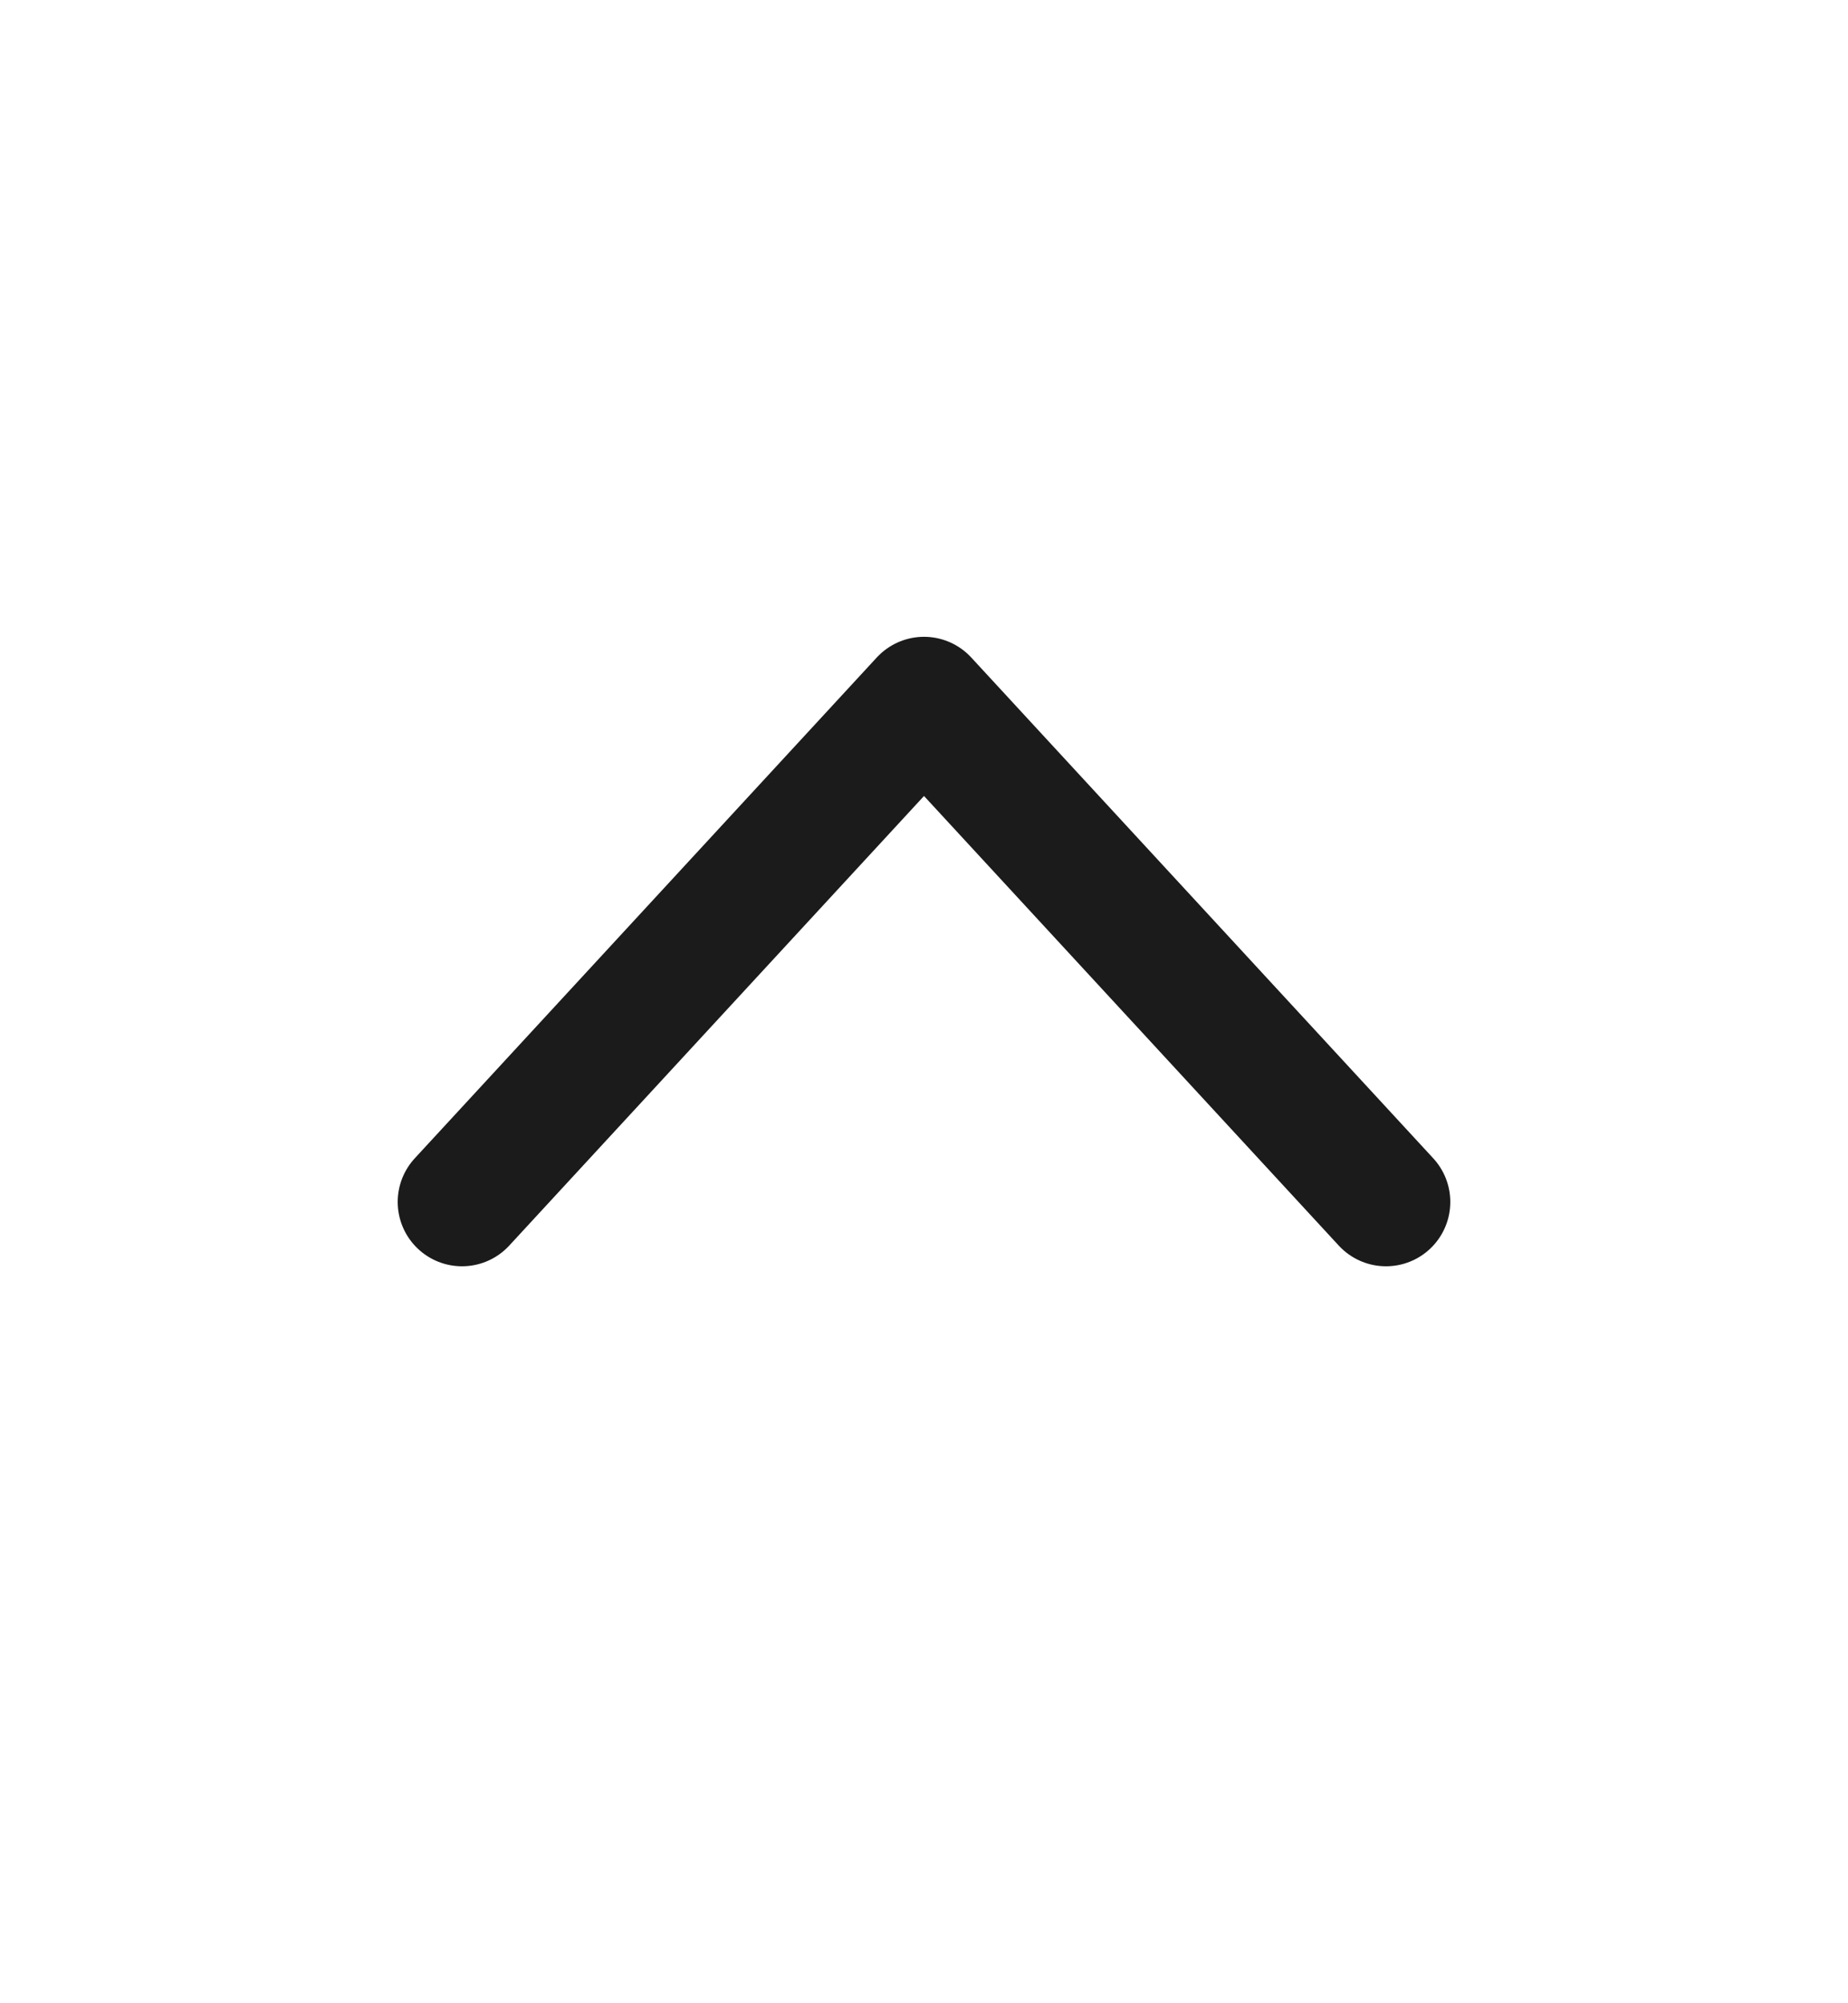
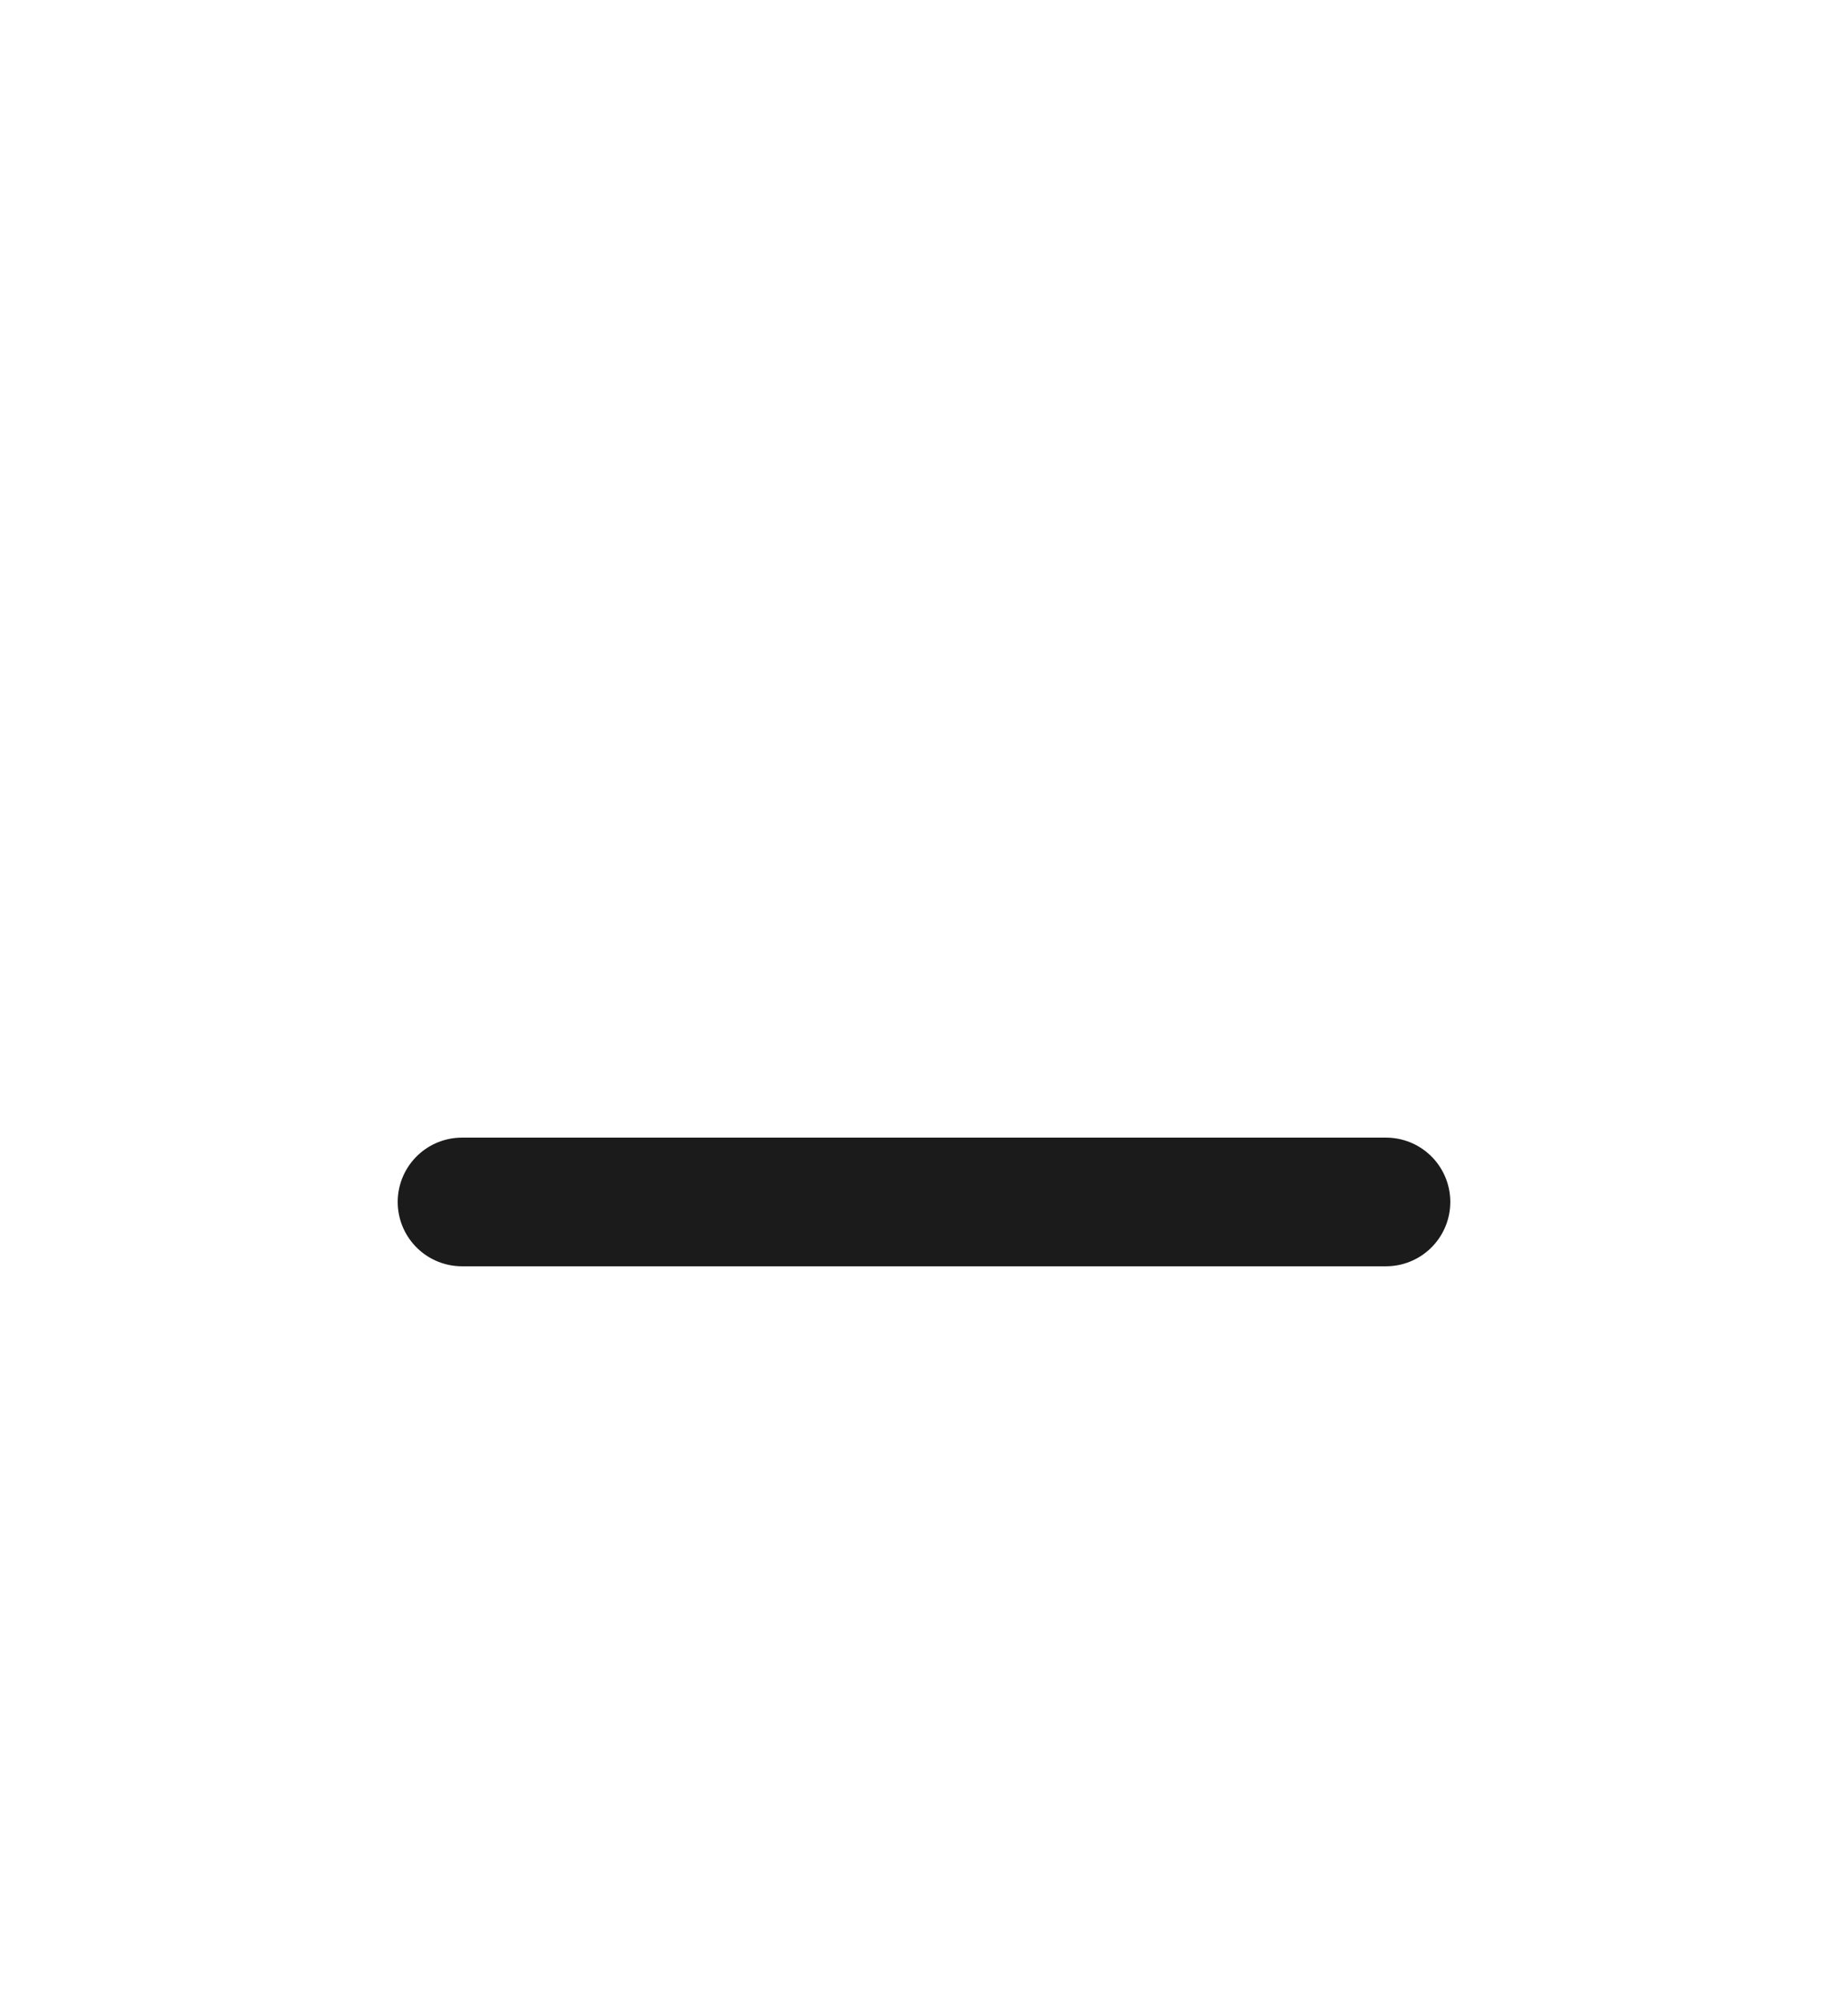
<svg xmlns="http://www.w3.org/2000/svg" width="24" height="26" viewBox="0 0 24 26" fill="none">
-   <path d="M18 15.6L12 9.1L6 15.6" stroke="#1B1B1C" stroke-width="1.67" stroke-linecap="round" stroke-linejoin="round" />
+   <path d="M18 15.6L6 15.6" stroke="#1B1B1C" stroke-width="1.67" stroke-linecap="round" stroke-linejoin="round" />
</svg>